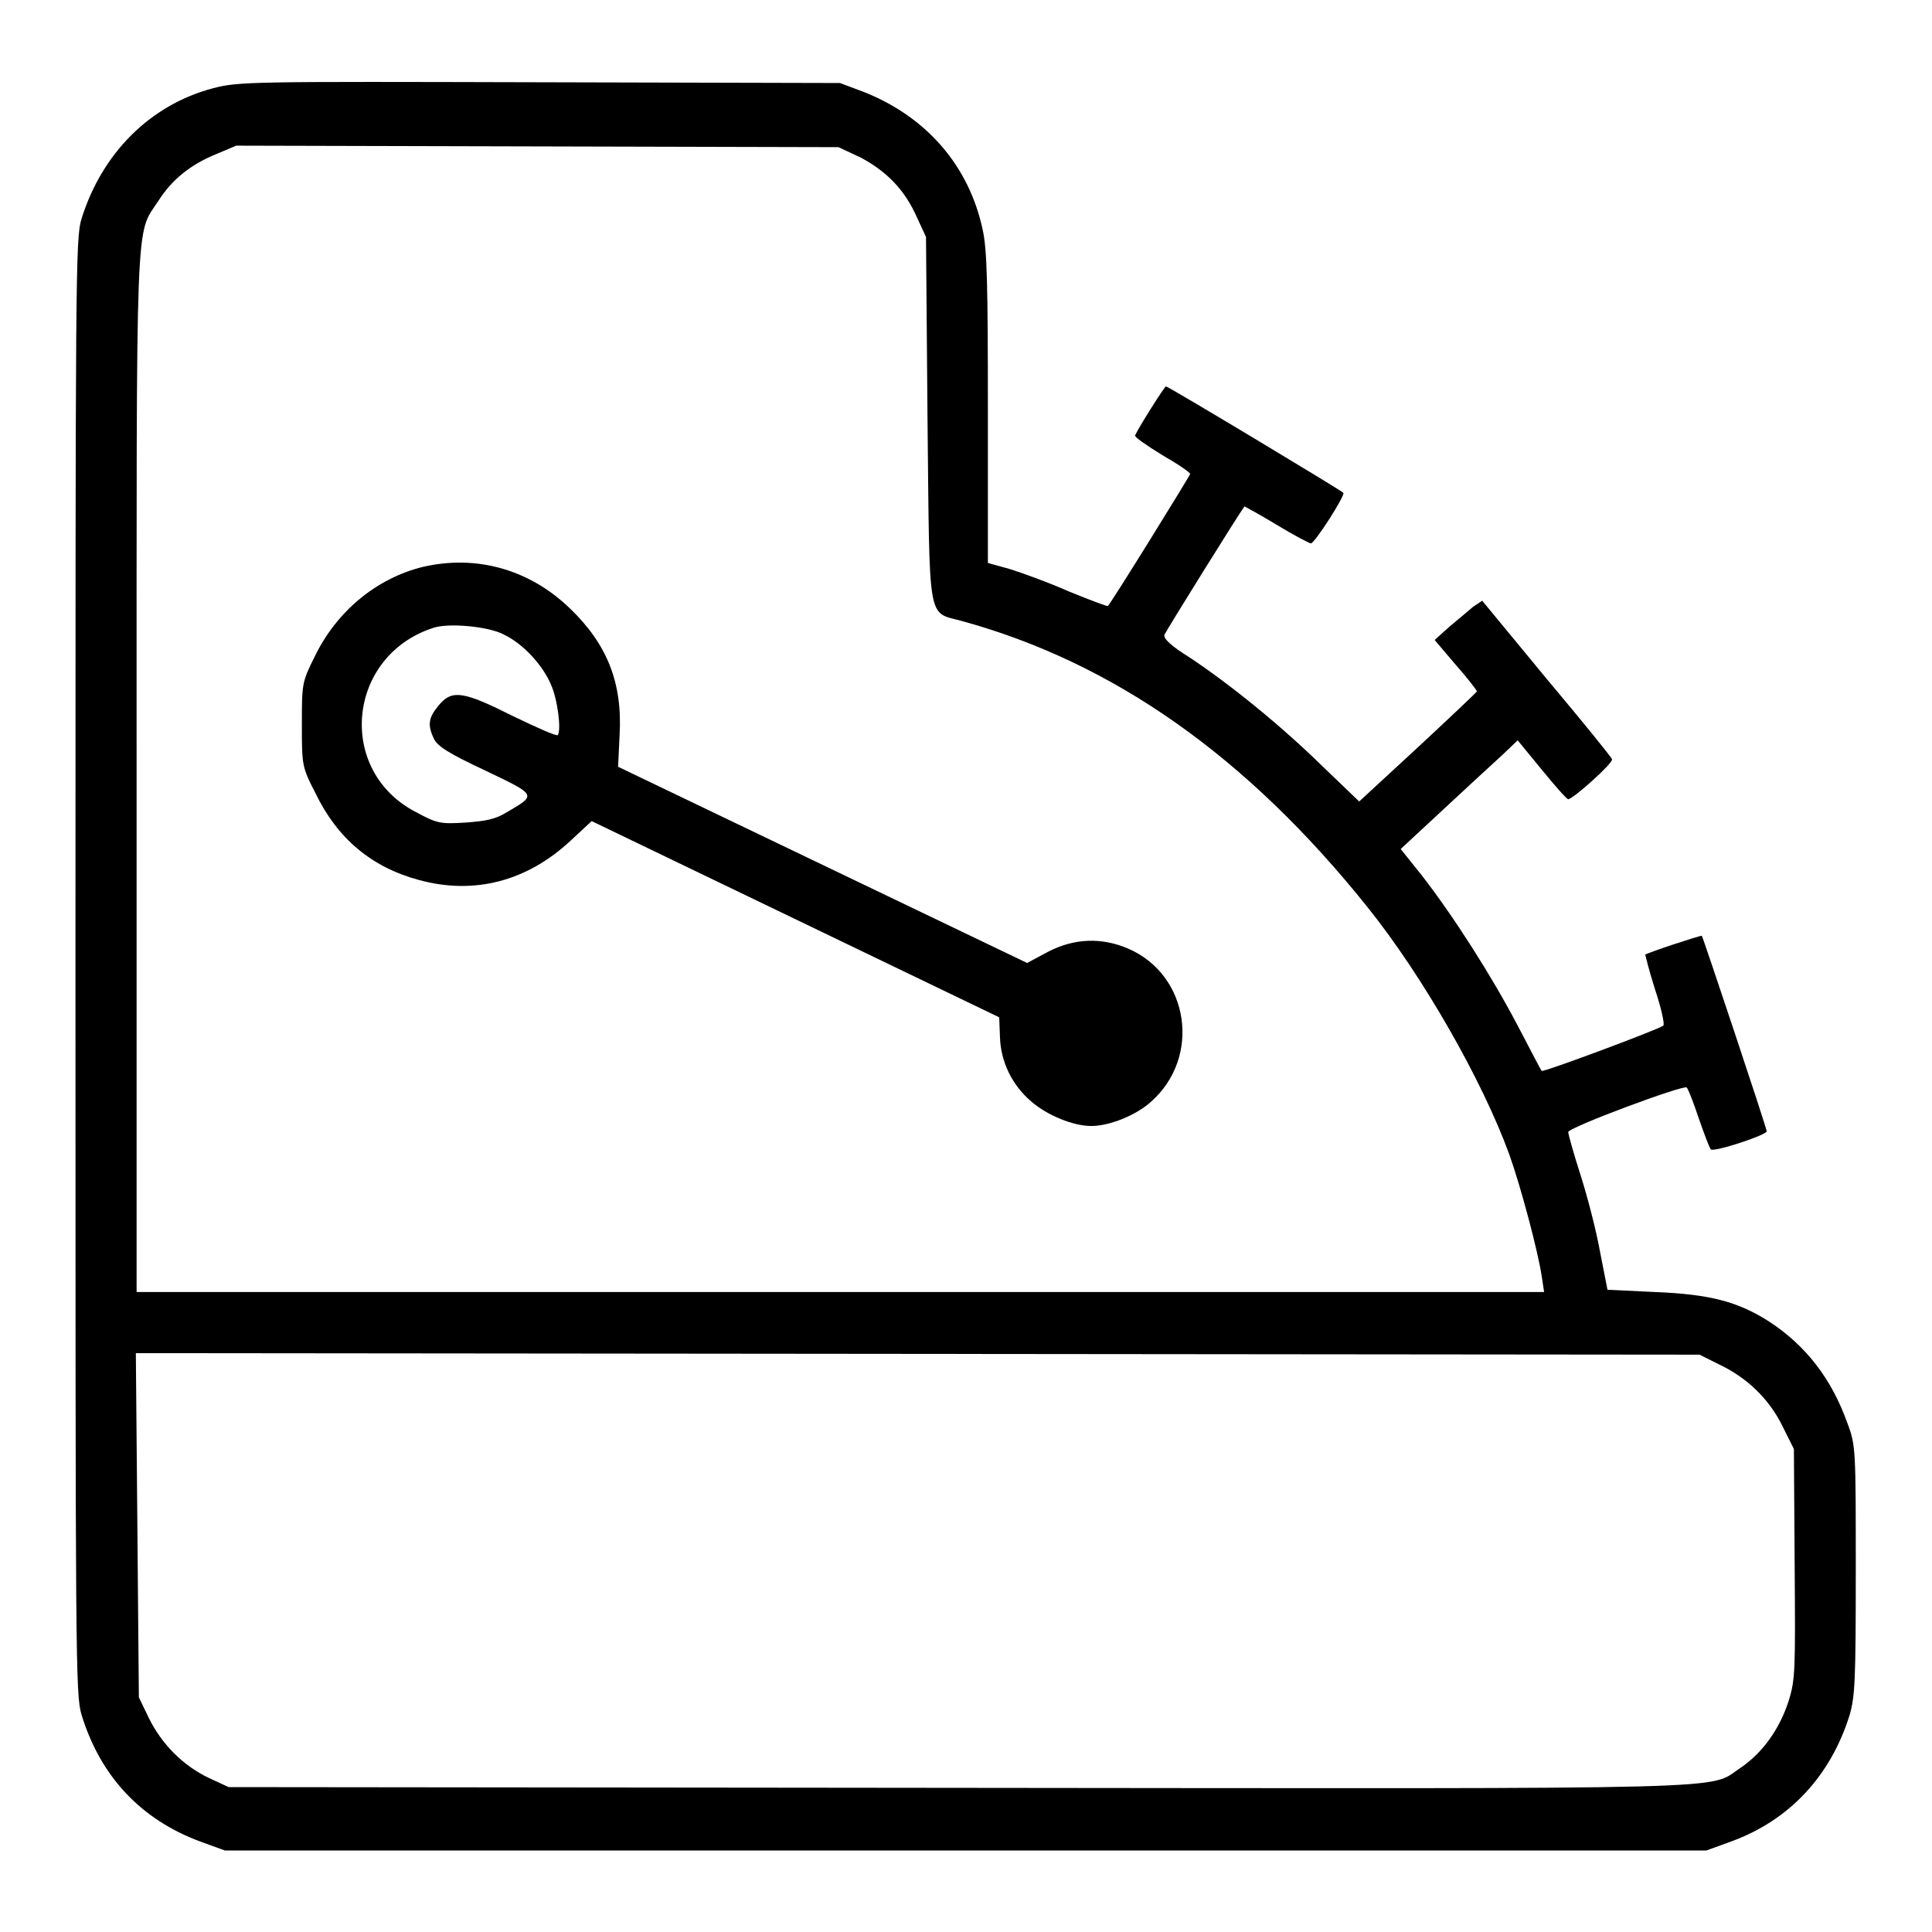
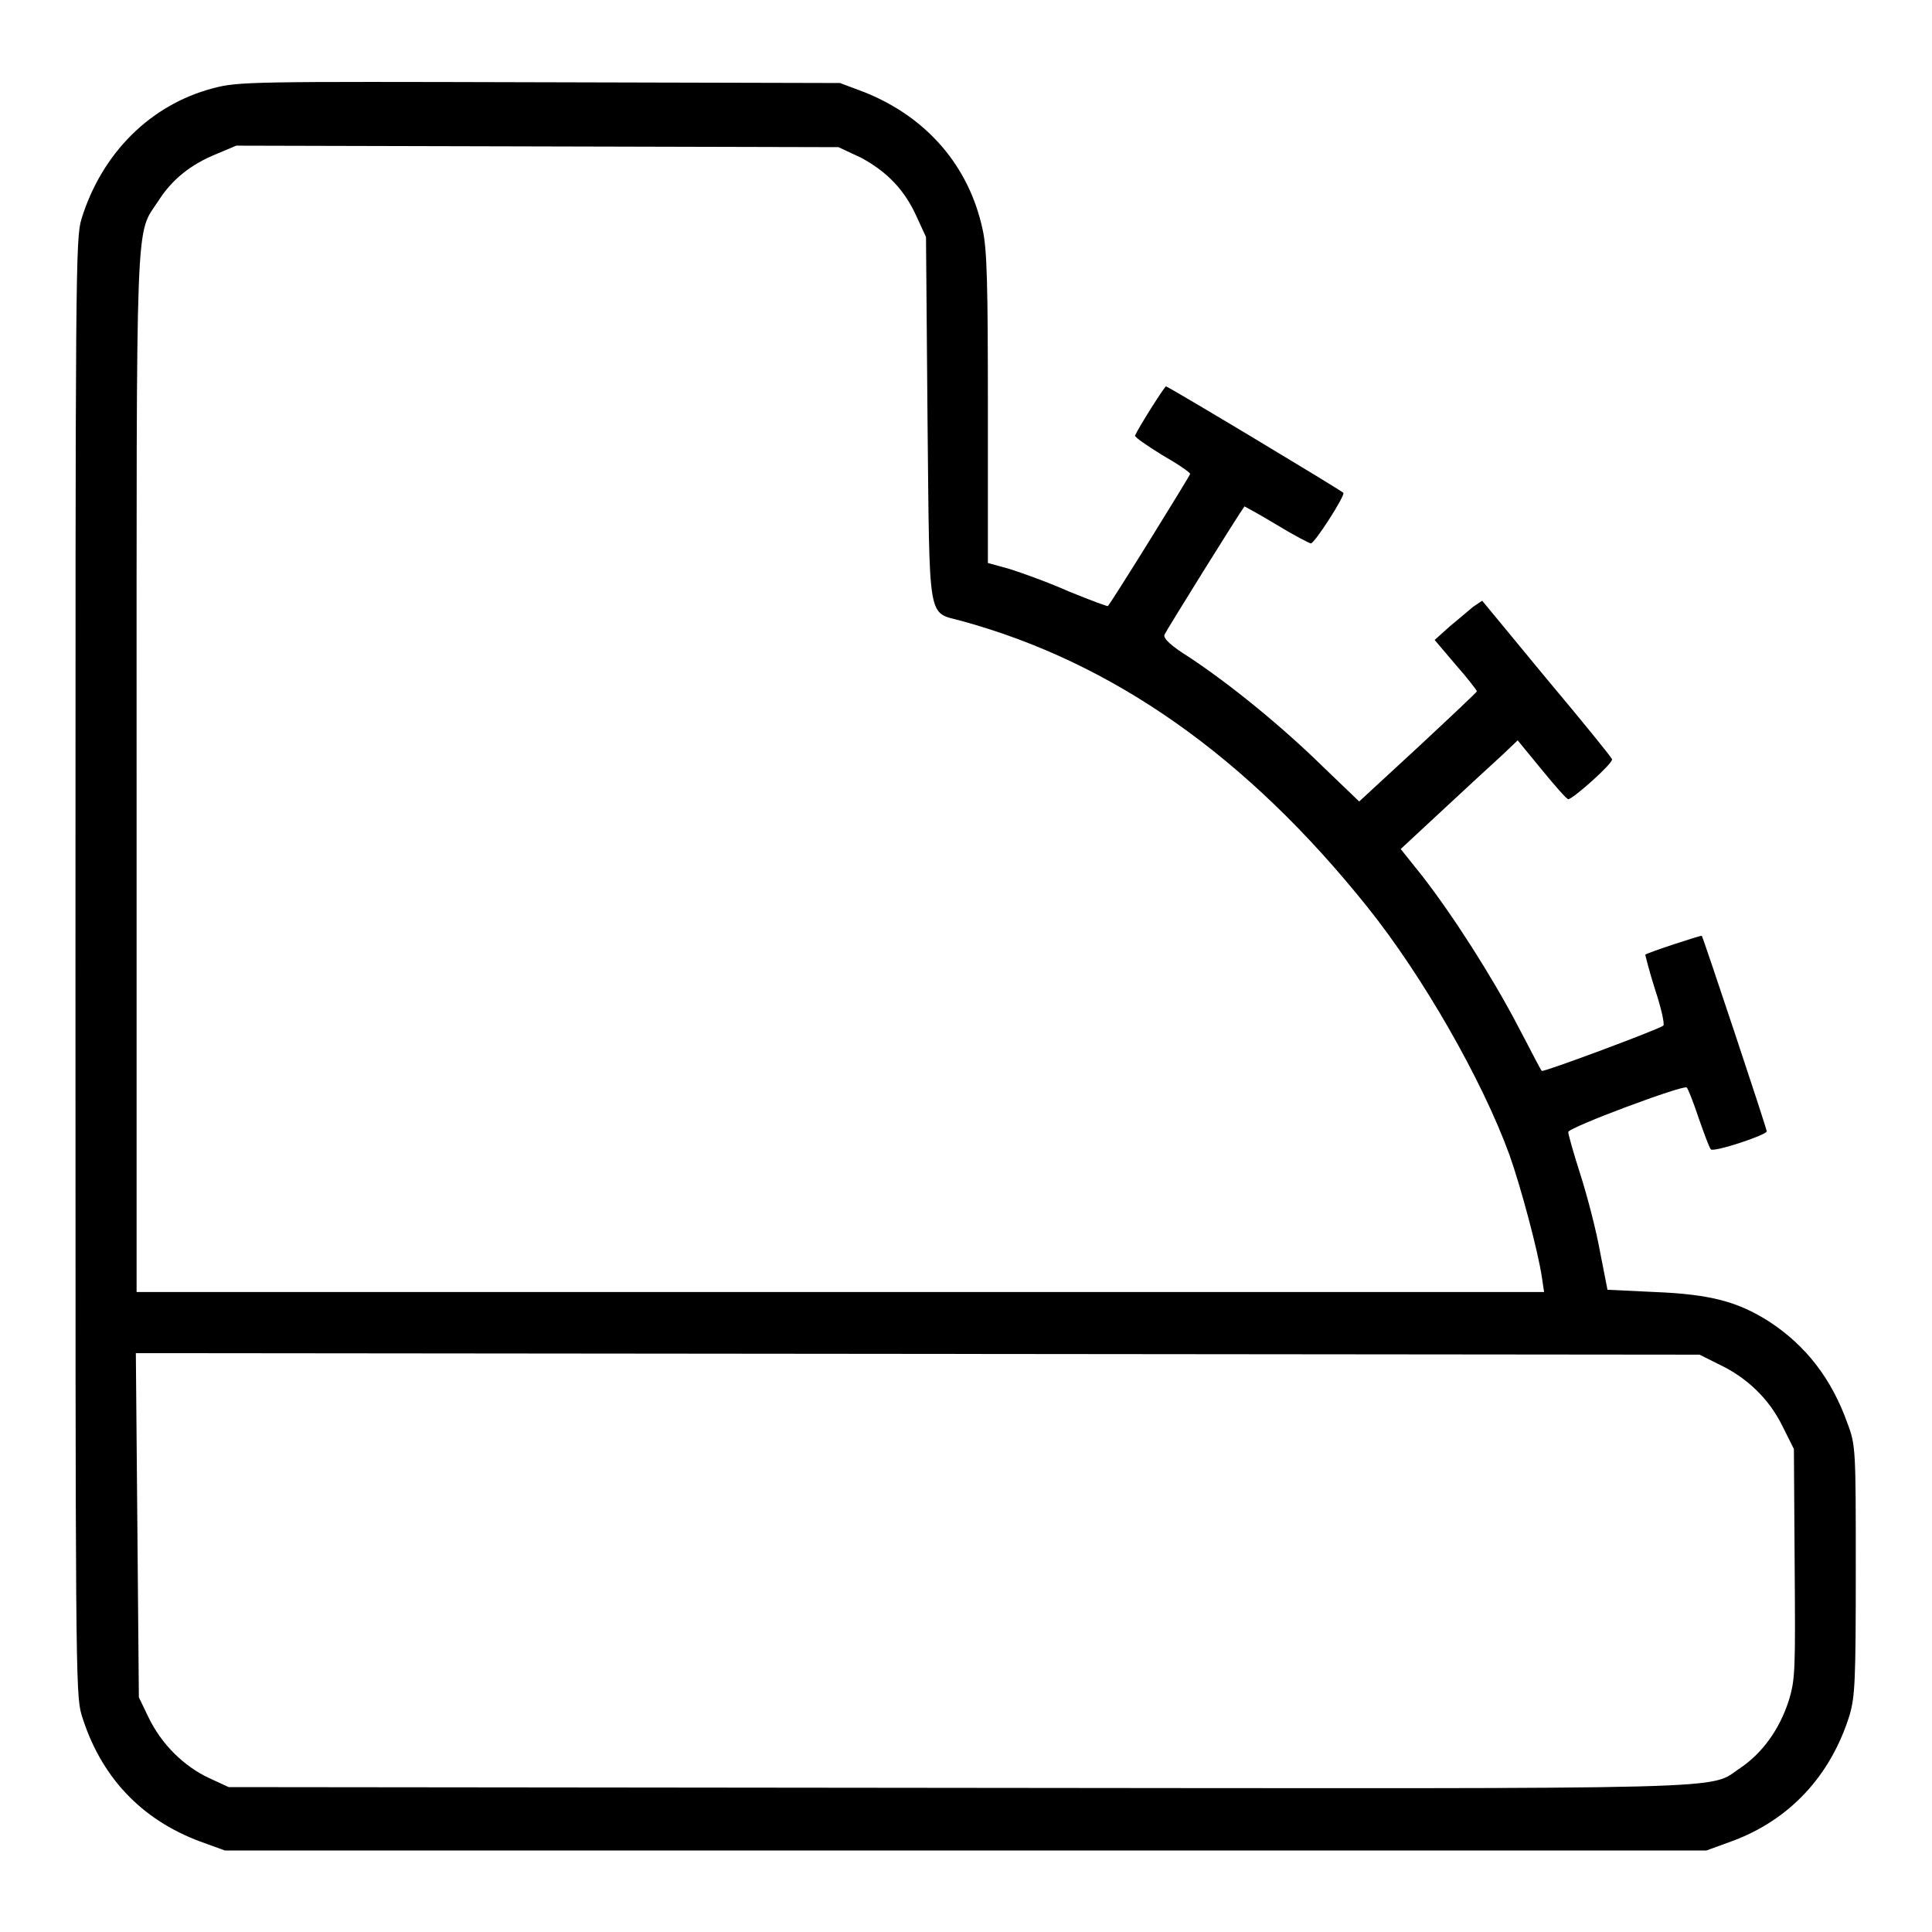
<svg xmlns="http://www.w3.org/2000/svg" version="1.1" x="0px" y="0px" viewBox="0 0 256 256" enable-background="new 0 0 256 256" xml:space="preserve">
  <g>
    <g>
      <g>
        <path fill="#000000" d="M28.2,11.7c-8.3,2.2-14.7,8.6-17.4,17.3C10,31.6,10,35.9,10,128.1c0,92.2,0,96.4,0.8,99.1c2.5,8.2,7.9,13.9,15.7,16.8l3.3,1.2H128h98.1l3.3-1.2c7.7-2.8,13.2-8.7,15.7-16.8c0.7-2.5,0.8-4.5,0.8-19.2c0-15.9,0-16.5-1.1-19.4c-2.1-5.9-5.5-10.3-10.4-13.5c-4.1-2.6-7.7-3.6-15.1-3.9l-6.3-0.3l-1-5.1c-0.5-2.8-1.7-7.4-2.6-10.2c-0.9-2.8-1.6-5.3-1.6-5.6c0-0.6,15.3-6.3,15.7-5.9c0.2,0.2,0.9,2,1.6,4.1c0.7,2,1.4,3.9,1.6,4.1c0.4,0.4,7.4-1.9,7.4-2.4c0-0.4-8.4-25.6-8.6-25.9c-0.1-0.1-7.1,2.2-7.5,2.5c0,0,0.5,2.1,1.3,4.6c0.8,2.4,1.3,4.6,1.1,4.8c-0.6,0.5-15.9,6.2-16.1,6c-0.1,0-1.5-2.8-3.2-6c-3.4-6.5-8.5-14.5-12.7-19.9l-2.8-3.5l5.6-5.2c3.1-2.9,6.6-6.1,7.8-7.2l2.1-2l3.2,3.9c1.8,2.2,3.3,3.9,3.5,3.9c0.6,0,6-4.8,5.8-5.3c-0.1-0.3-4-5.1-8.7-10.7l-8.5-10.3l-1.2,0.8c-0.6,0.5-2,1.7-3.1,2.6l-2,1.8l2.8,3.3c1.6,1.8,2.8,3.4,2.8,3.5c0,0.1-3.5,3.4-7.8,7.4l-7.8,7.2l-4.9-4.7c-5.4-5.3-12.3-10.9-17.6-14.4c-2.4-1.5-3.5-2.5-3.3-3c0.2-0.5,9.9-16.1,10.6-17c0,0,1.9,1,4.2,2.4c2.3,1.4,4.4,2.5,4.6,2.5c0.5,0,4.6-6.4,4.3-6.7c-0.4-0.4-23.2-14.1-23.5-14.1c-0.2,0-3.6,5.4-4.1,6.5c-0.1,0.2,1.5,1.3,3.6,2.6c2.1,1.2,3.7,2.3,3.7,2.5c0,0.2-10.4,17-10.9,17.5c0,0.1-2.4-0.8-5.1-1.9c-2.7-1.2-6.3-2.5-7.9-3l-2.9-0.8V54.2c0-16.3-0.1-21.2-0.7-23.8c-1.8-8.4-7.4-14.9-15.7-18.2l-3.2-1.2l-39.9-0.1C33.2,10.8,31.6,10.8,28.2,11.7z M114.1,20.9c3.5,1.9,5.8,4.3,7.4,7.9l1.2,2.6l0.2,24.1c0.3,27.6-0.1,25.5,4.6,26.8c20,5.5,37.7,17.9,53.7,37.9c7.3,9.1,15.2,22.9,18.8,32.8c1.5,4.2,3.8,12.8,4.3,16.2l0.3,2h-93.3H18.1v-68.7c0-75.8-0.2-71.2,2.9-75.9c1.7-2.7,4.2-4.8,7.7-6.2l2.6-1.1l39.9,0.1l39.9,0.1L114.1,20.9z M227.8,180.8c3.6,1.7,6.6,4.5,8.4,8.2l1.5,3l0.1,15.1c0.1,14.3,0.1,15.4-0.8,18.3c-1.2,3.7-3.4,6.8-6.3,8.8c-4.6,3,2.8,2.8-103.6,2.7l-96.8-0.1l-2.6-1.2c-3.4-1.6-6.3-4.5-8-8l-1.3-2.7L18.2,202L18,179.3l103.6,0.1l103.6,0.1L227.8,180.8z" />
-         <path fill="#000000" d="M56.1,75.1C49.9,76.6,44.6,81,41.7,87c-1.7,3.4-1.7,3.6-1.7,9c0,5.4,0,5.6,1.8,9.1c2.9,6,7.4,9.8,13.7,11.5c7.3,2,14.3,0.2,20.1-5.2l2.8-2.6l27,13l27,13l0.1,2.6c0.1,3.3,1.6,6.4,4.2,8.6c2.1,1.8,5.5,3.2,7.9,3.2c2.4,0,5.9-1.4,7.9-3.2c6.7-5.9,5.1-16.8-3-20.3c-3.5-1.5-7.1-1.4-10.6,0.4l-2.8,1.5L109,114.6l-27.1-13l0.2-4.2c0.4-7-1.7-12.1-6.6-16.8C70.1,75.4,63.1,73.5,56.1,75.1z M66.8,84.1c2.5,1.2,5.1,4,6.2,6.6c0.9,2,1.4,6.1,0.9,6.7c-0.1,0.2-2.8-1-5.9-2.5c-6.6-3.3-8.1-3.6-9.9-1.4c-1.3,1.6-1.5,2.5-0.6,4.4c0.5,1,1.9,1.9,6.8,4.2c6.9,3.3,6.8,3.2,2.9,5.5c-1.6,1-2.9,1.2-5.6,1.4c-3.3,0.2-3.7,0.1-6.5-1.4c-10.6-5.5-9.1-20.7,2.3-24.4C59.4,82.5,64.8,83,66.8,84.1z" />
      </g>
    </g>
  </g>
</svg>